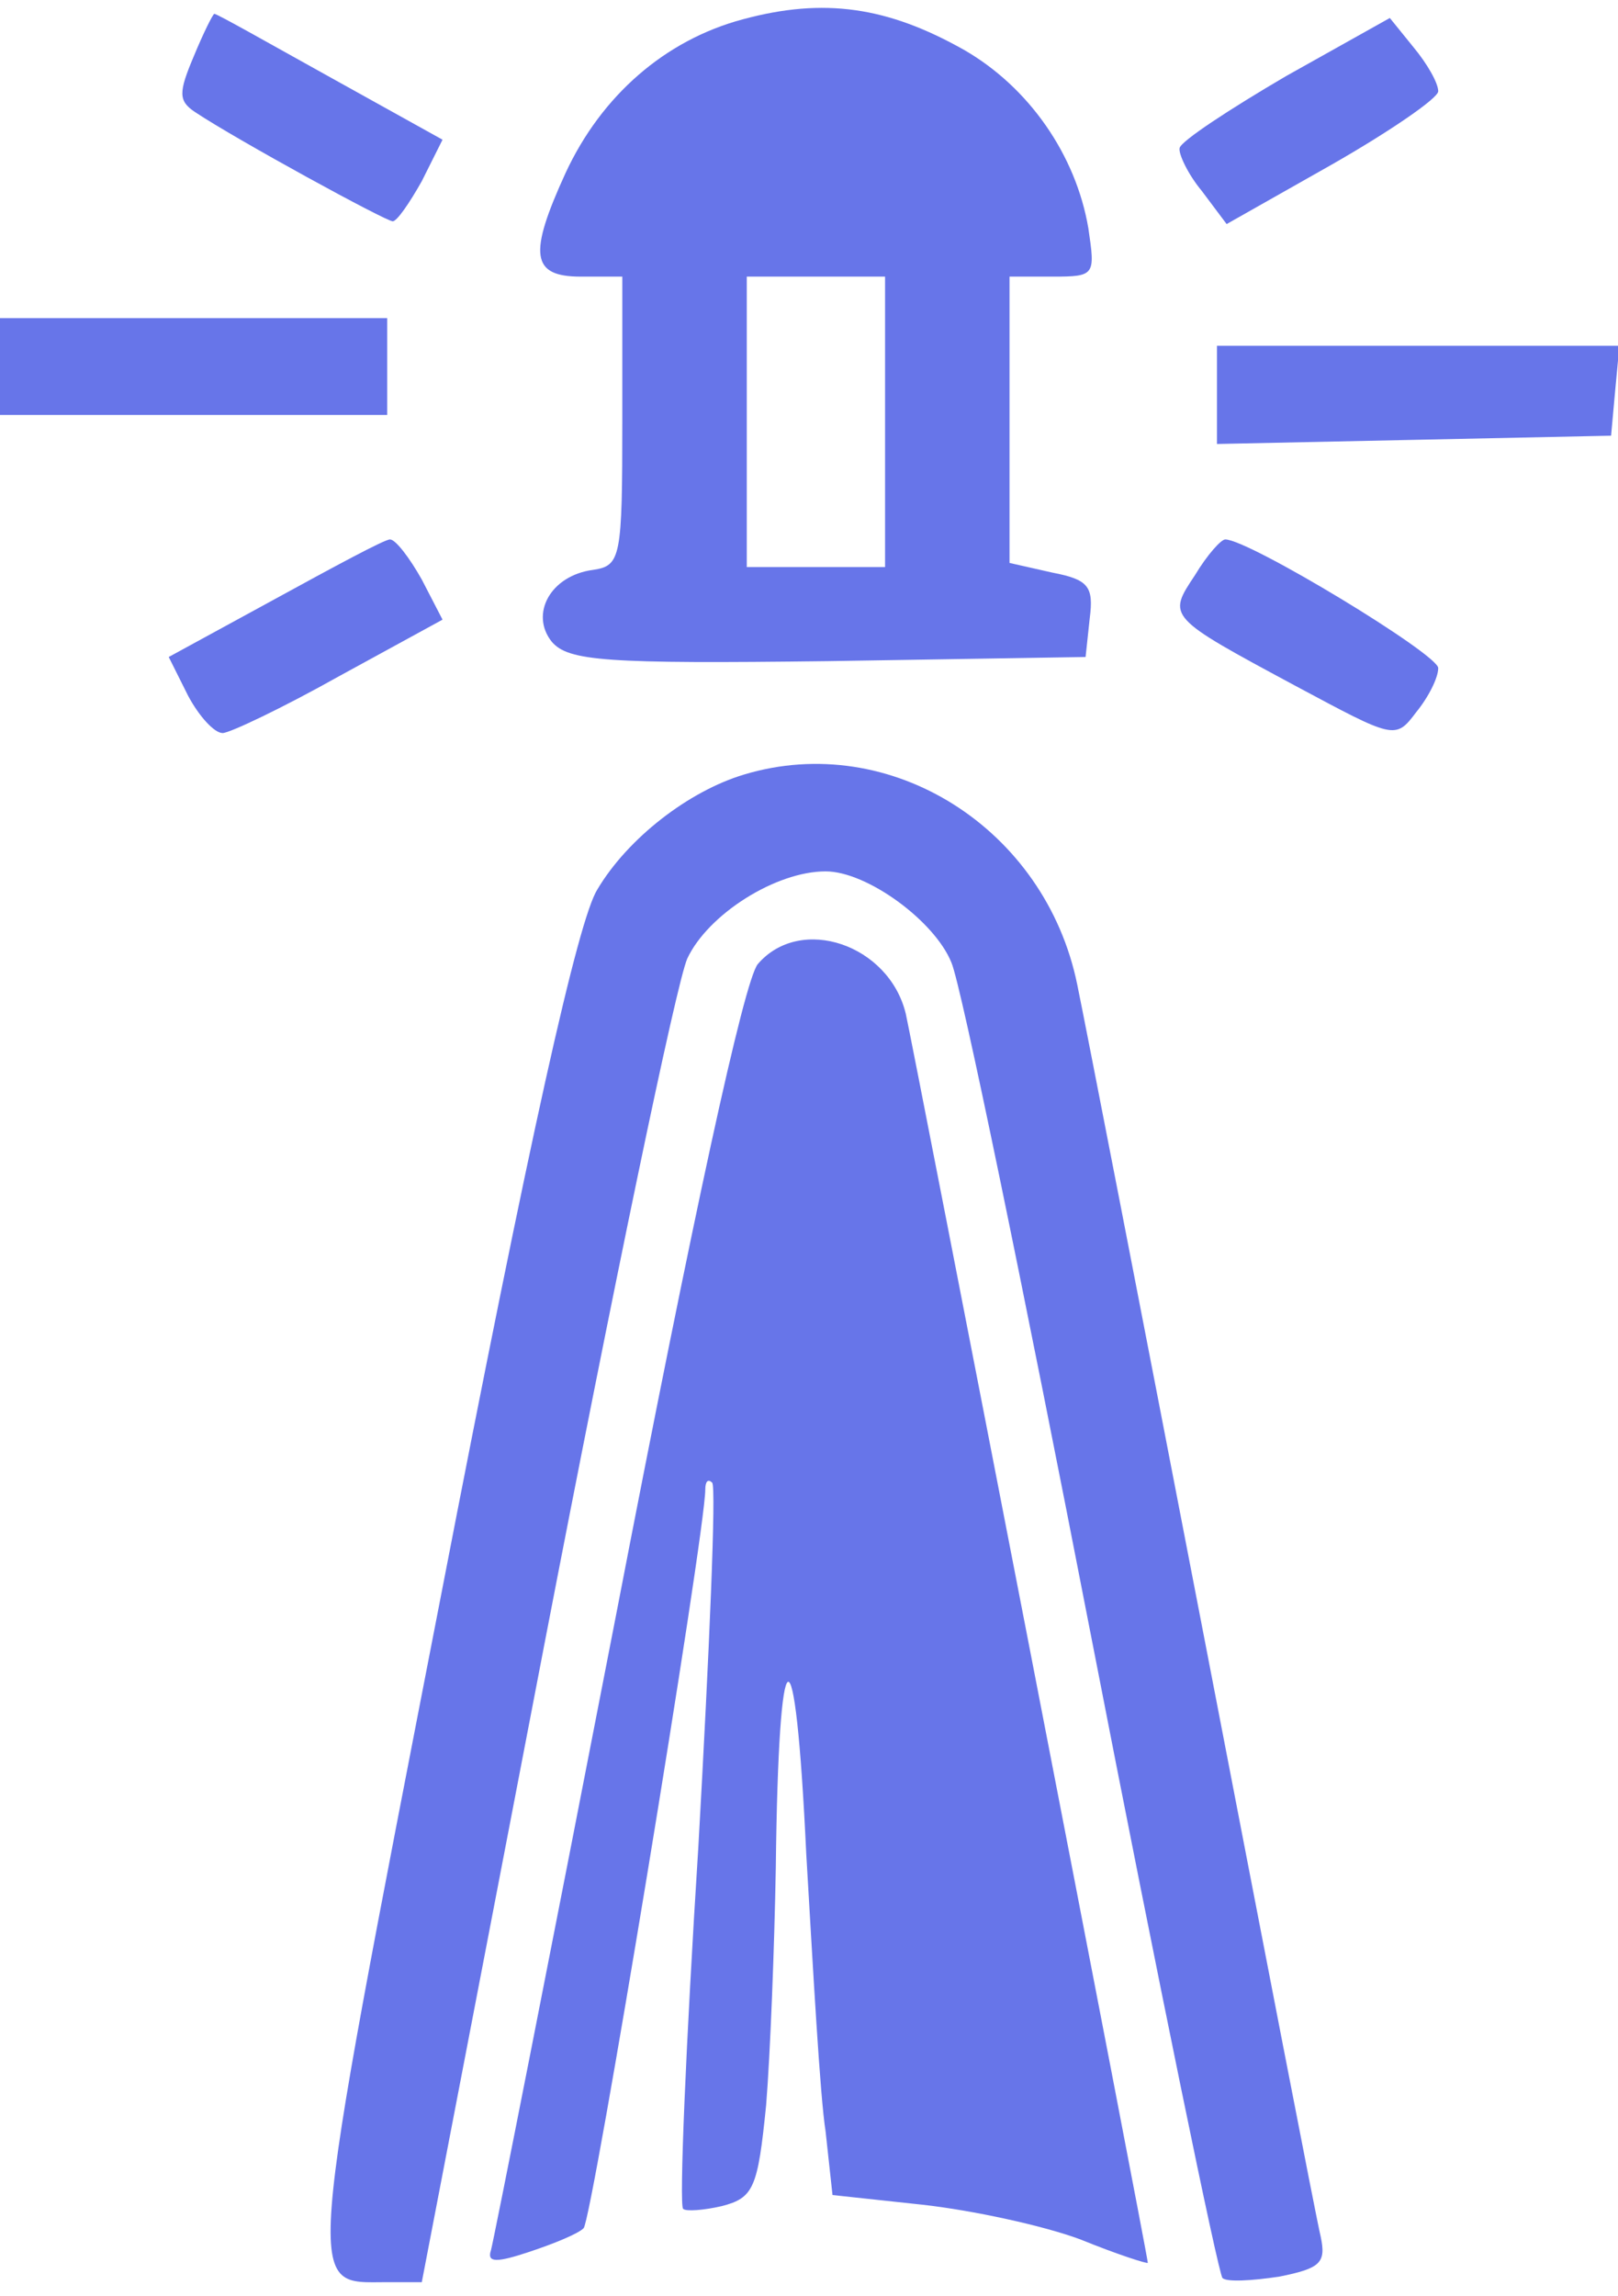
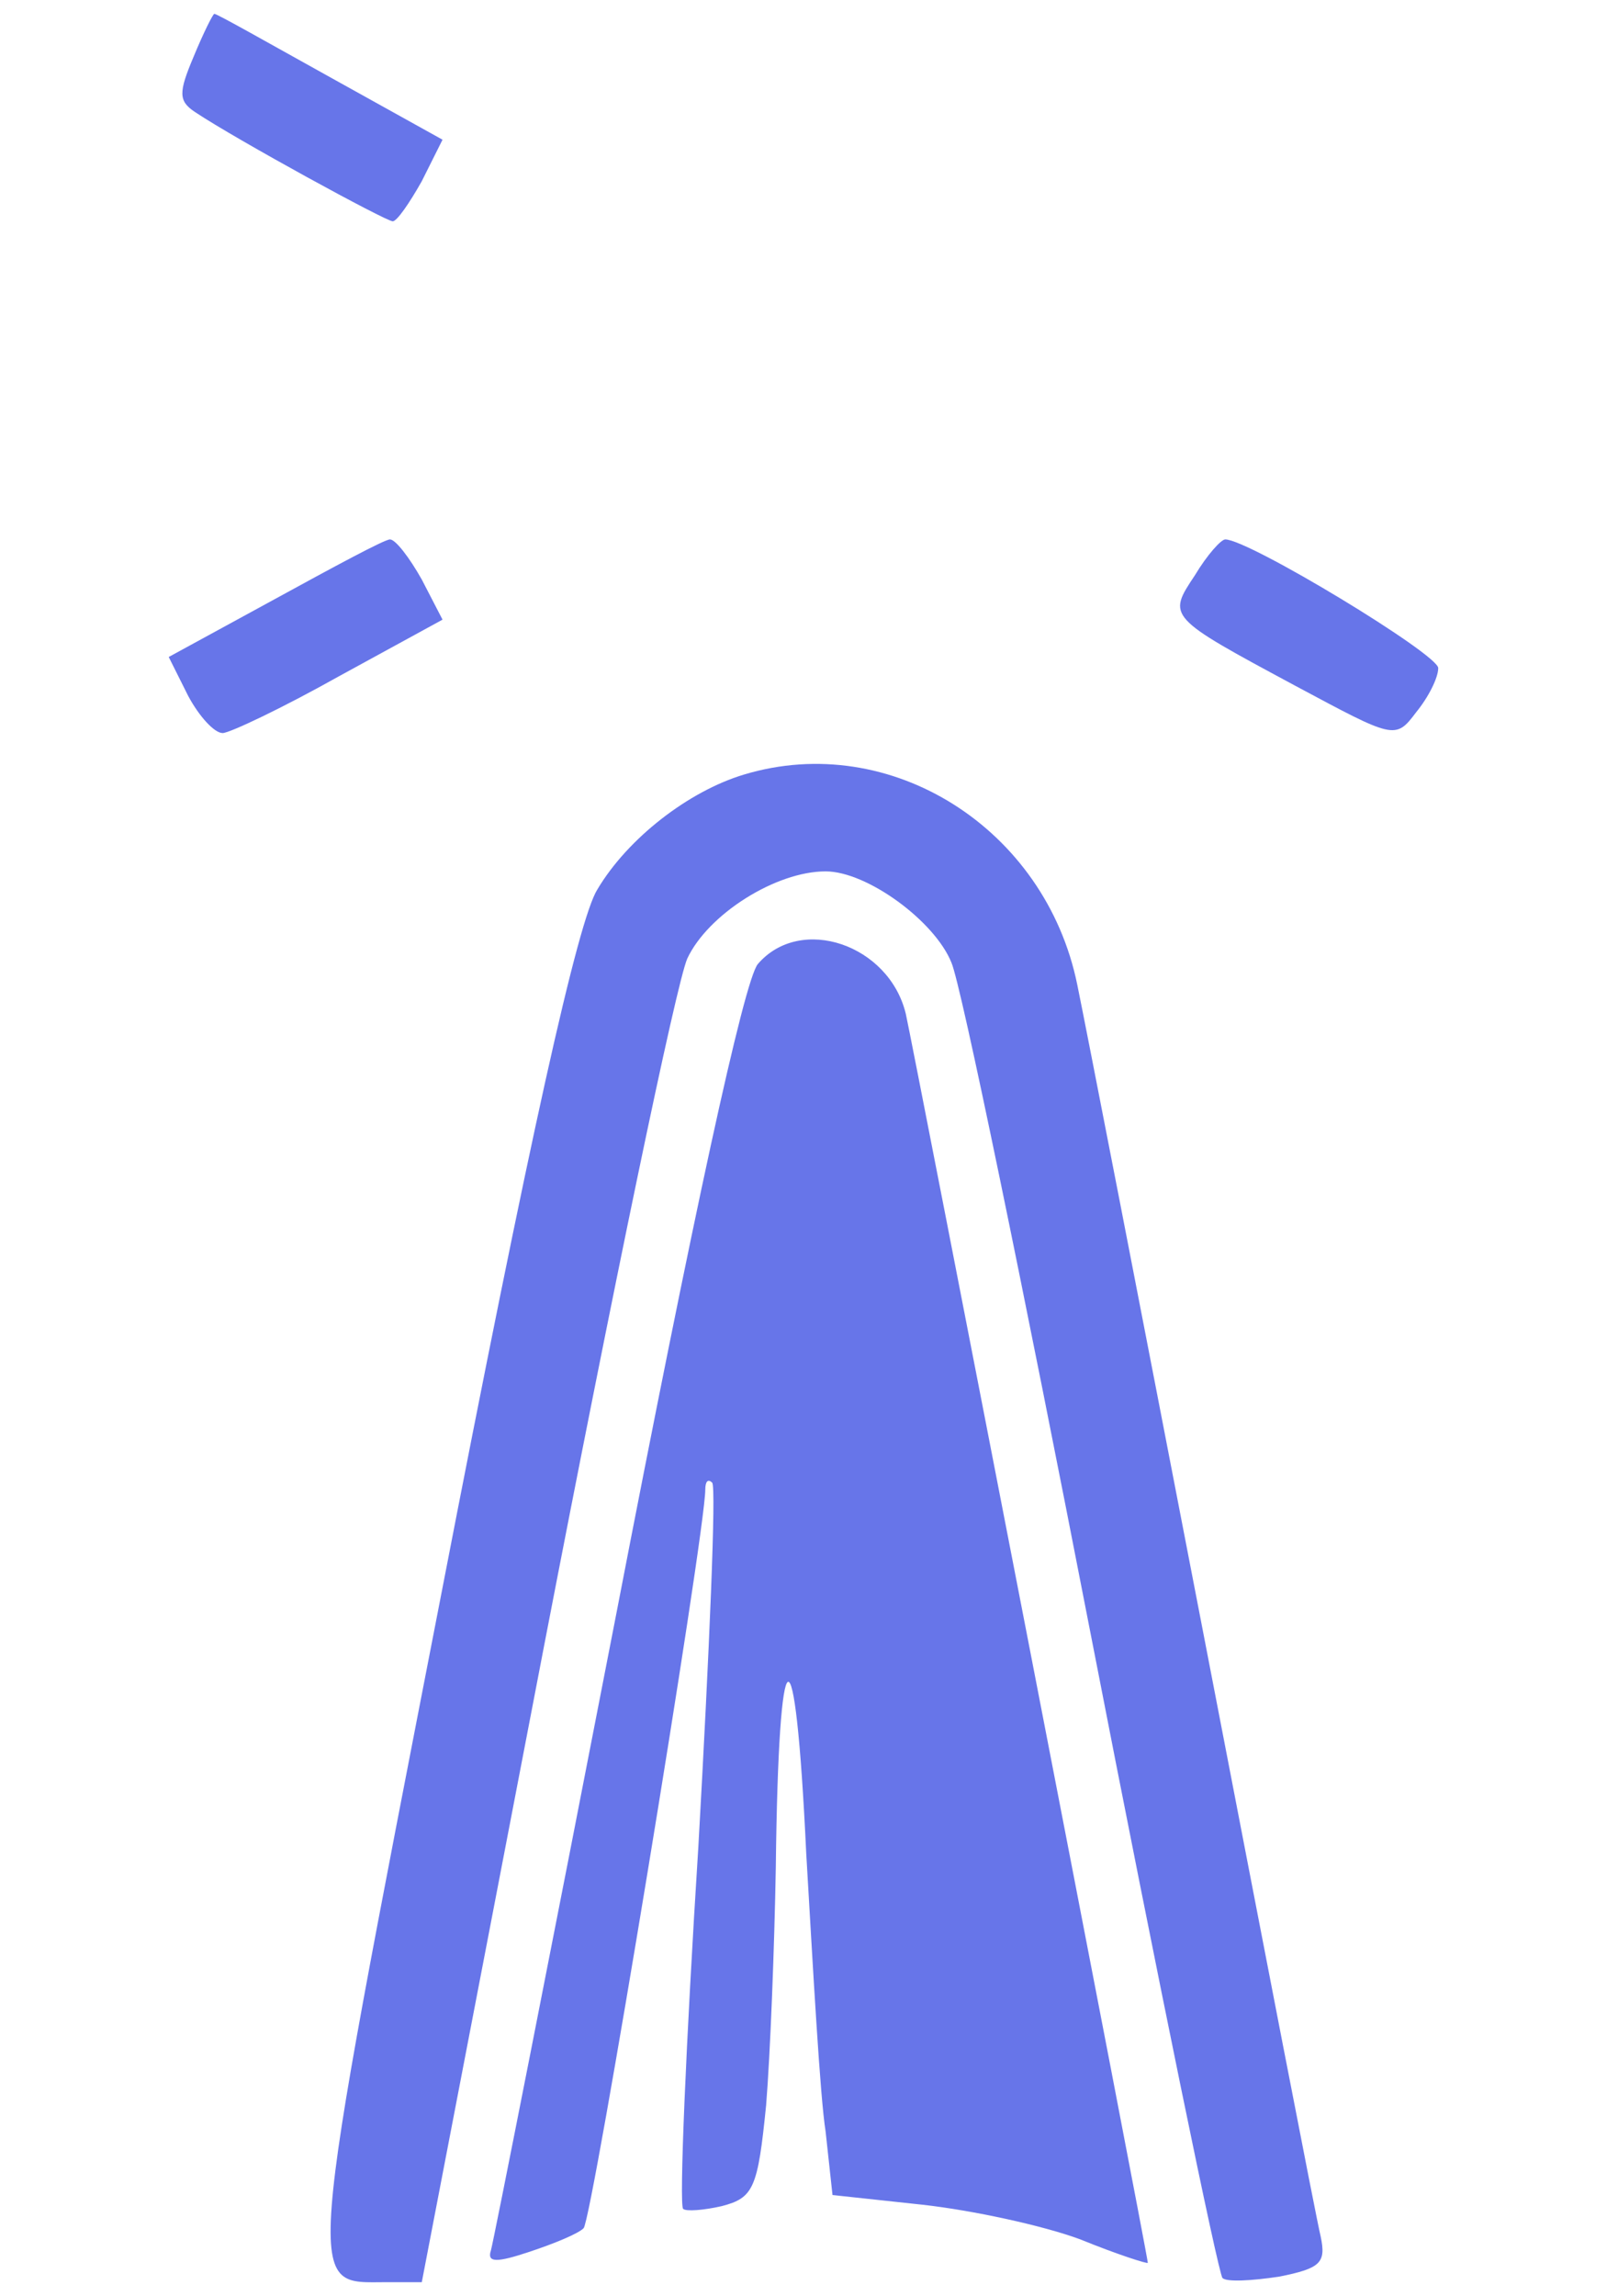
<svg xmlns="http://www.w3.org/2000/svg" width="117pt" height="166pt" viewBox="0 0 117 166" preserveAspectRatio="xMidYMid meet">
  <g transform="translate(0,166) scale(0.1,-0.1)" fill="#6775e9" stroke="none">
-     <path d="M537 1646 c-56 -15 -102 -55 -128 -111 -27 -59 -25 -75 11 -75 l30 0 0 -104 c0 -99 -1 -105 -21 -108 -31 -4 -46 -32 -30 -52 12 -14 39 -16 200 -14 l186 3 3 28 c3 23 -1 28 -27 33 l-31 7 0 103 0 104 31 0 c31 0 31 1 26 35 -9 53 -43 102 -90 129 -55 31 -101 38 -160 22z m103 -291 l0 -105 -50 0 -50 0 0 105 0 105 50 0 50 0 0 -105z" />
    <path d="M140 1619 c-11 -26 -11 -32 1 -40 30 -20 138 -79 143 -79 3 0 12 13 21 29 l15 30 -81 45 c-45 25 -82 46 -84 46 -1 0 -8 -14 -15 -31z" />
-     <path d="M930 1605 c-41 -24 -76 -47 -77 -52 -1 -4 6 -19 16 -31 l18 -24 76 43 c42 24 77 48 77 53 0 6 -8 20 -18 32 l-17 21 -75 -42z" />
-     <path d="M0 1395 l0 -35 140 0 140 0 0 35 0 35 -140 0 -140 0 0 -35z" />
-     <path d="M880 1375 l0 -36 143 3 142 3 3 33 3 32 -145 0 -146 0 0 -35z" />
    <path d="M199 1227 l-77 -42 14 -28 c8 -15 19 -27 25 -27 5 0 43 18 84 41 l75 41 -15 29 c-9 16 -19 29 -23 29 -4 0 -41 -20 -83 -43z" />
    <path d="M864 1244 c-20 -30 -20 -30 73 -80 71 -38 72 -39 87 -19 9 11 16 25 16 32 0 10 -137 93 -154 93 -3 0 -13 -11 -22 -26z" />
    <path d="M538 1100 c-40 -12 -84 -46 -106 -83 -14 -22 -49 -179 -113 -510 -100 -515 -98 -497 -39 -497 l25 0 89 463 c49 254 95 476 103 494 15 32 64 63 100 63 30 0 79 -36 91 -66 7 -16 52 -235 101 -487 49 -252 92 -461 95 -464 3 -3 21 -2 41 1 30 6 34 10 30 29 -3 12 -41 209 -85 437 -44 228 -85 439 -91 468 -23 113 -135 184 -241 152z" />
    <path d="M548 963 c-10 -12 -47 -183 -102 -468 -48 -247 -89 -455 -91 -462 -3 -9 4 -9 28 -1 18 6 35 13 39 17 6 5 88 503 88 534 0 6 2 8 5 5 3 -3 -2 -121 -10 -263 -9 -142 -14 -260 -11 -262 2 -2 15 -1 28 2 23 6 26 13 32 73 3 37 6 114 7 172 2 174 14 180 22 10 5 -85 10 -176 14 -201 l5 -46 65 -7 c36 -4 87 -15 114 -25 27 -11 49 -18 49 -17 0 5 -170 881 -175 903 -12 50 -76 72 -107 36z" />
  </g>
</svg>